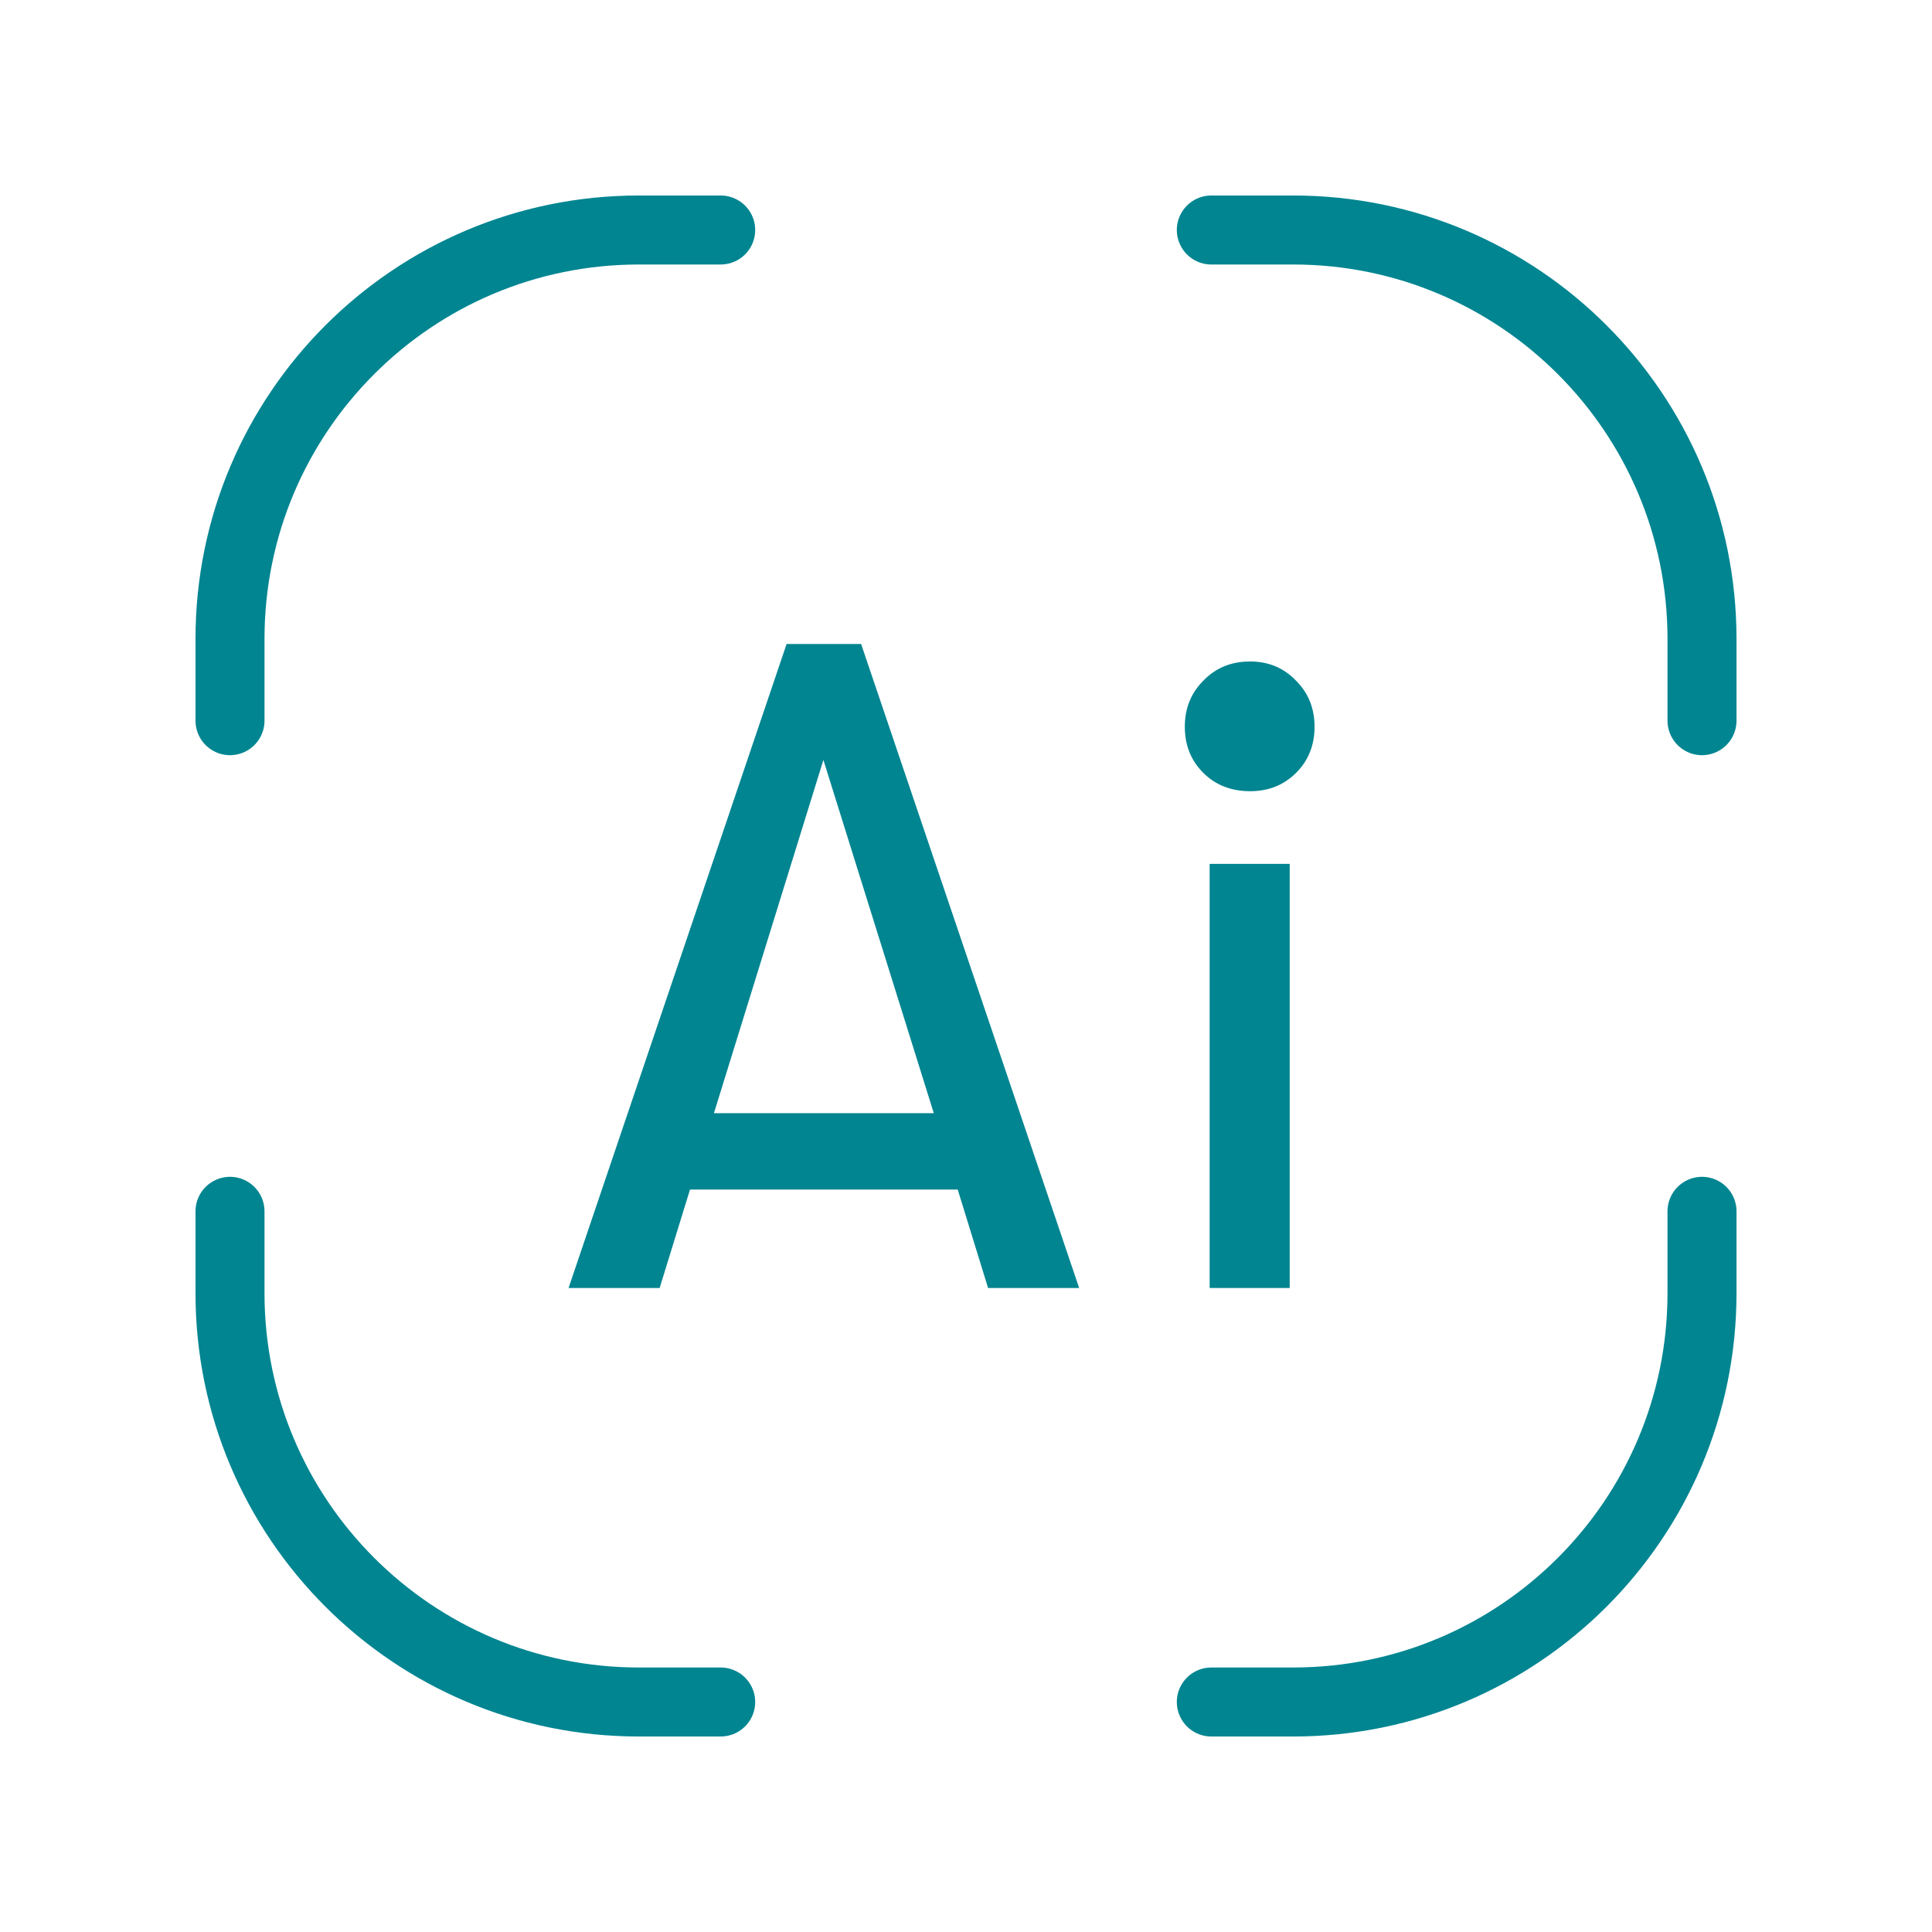
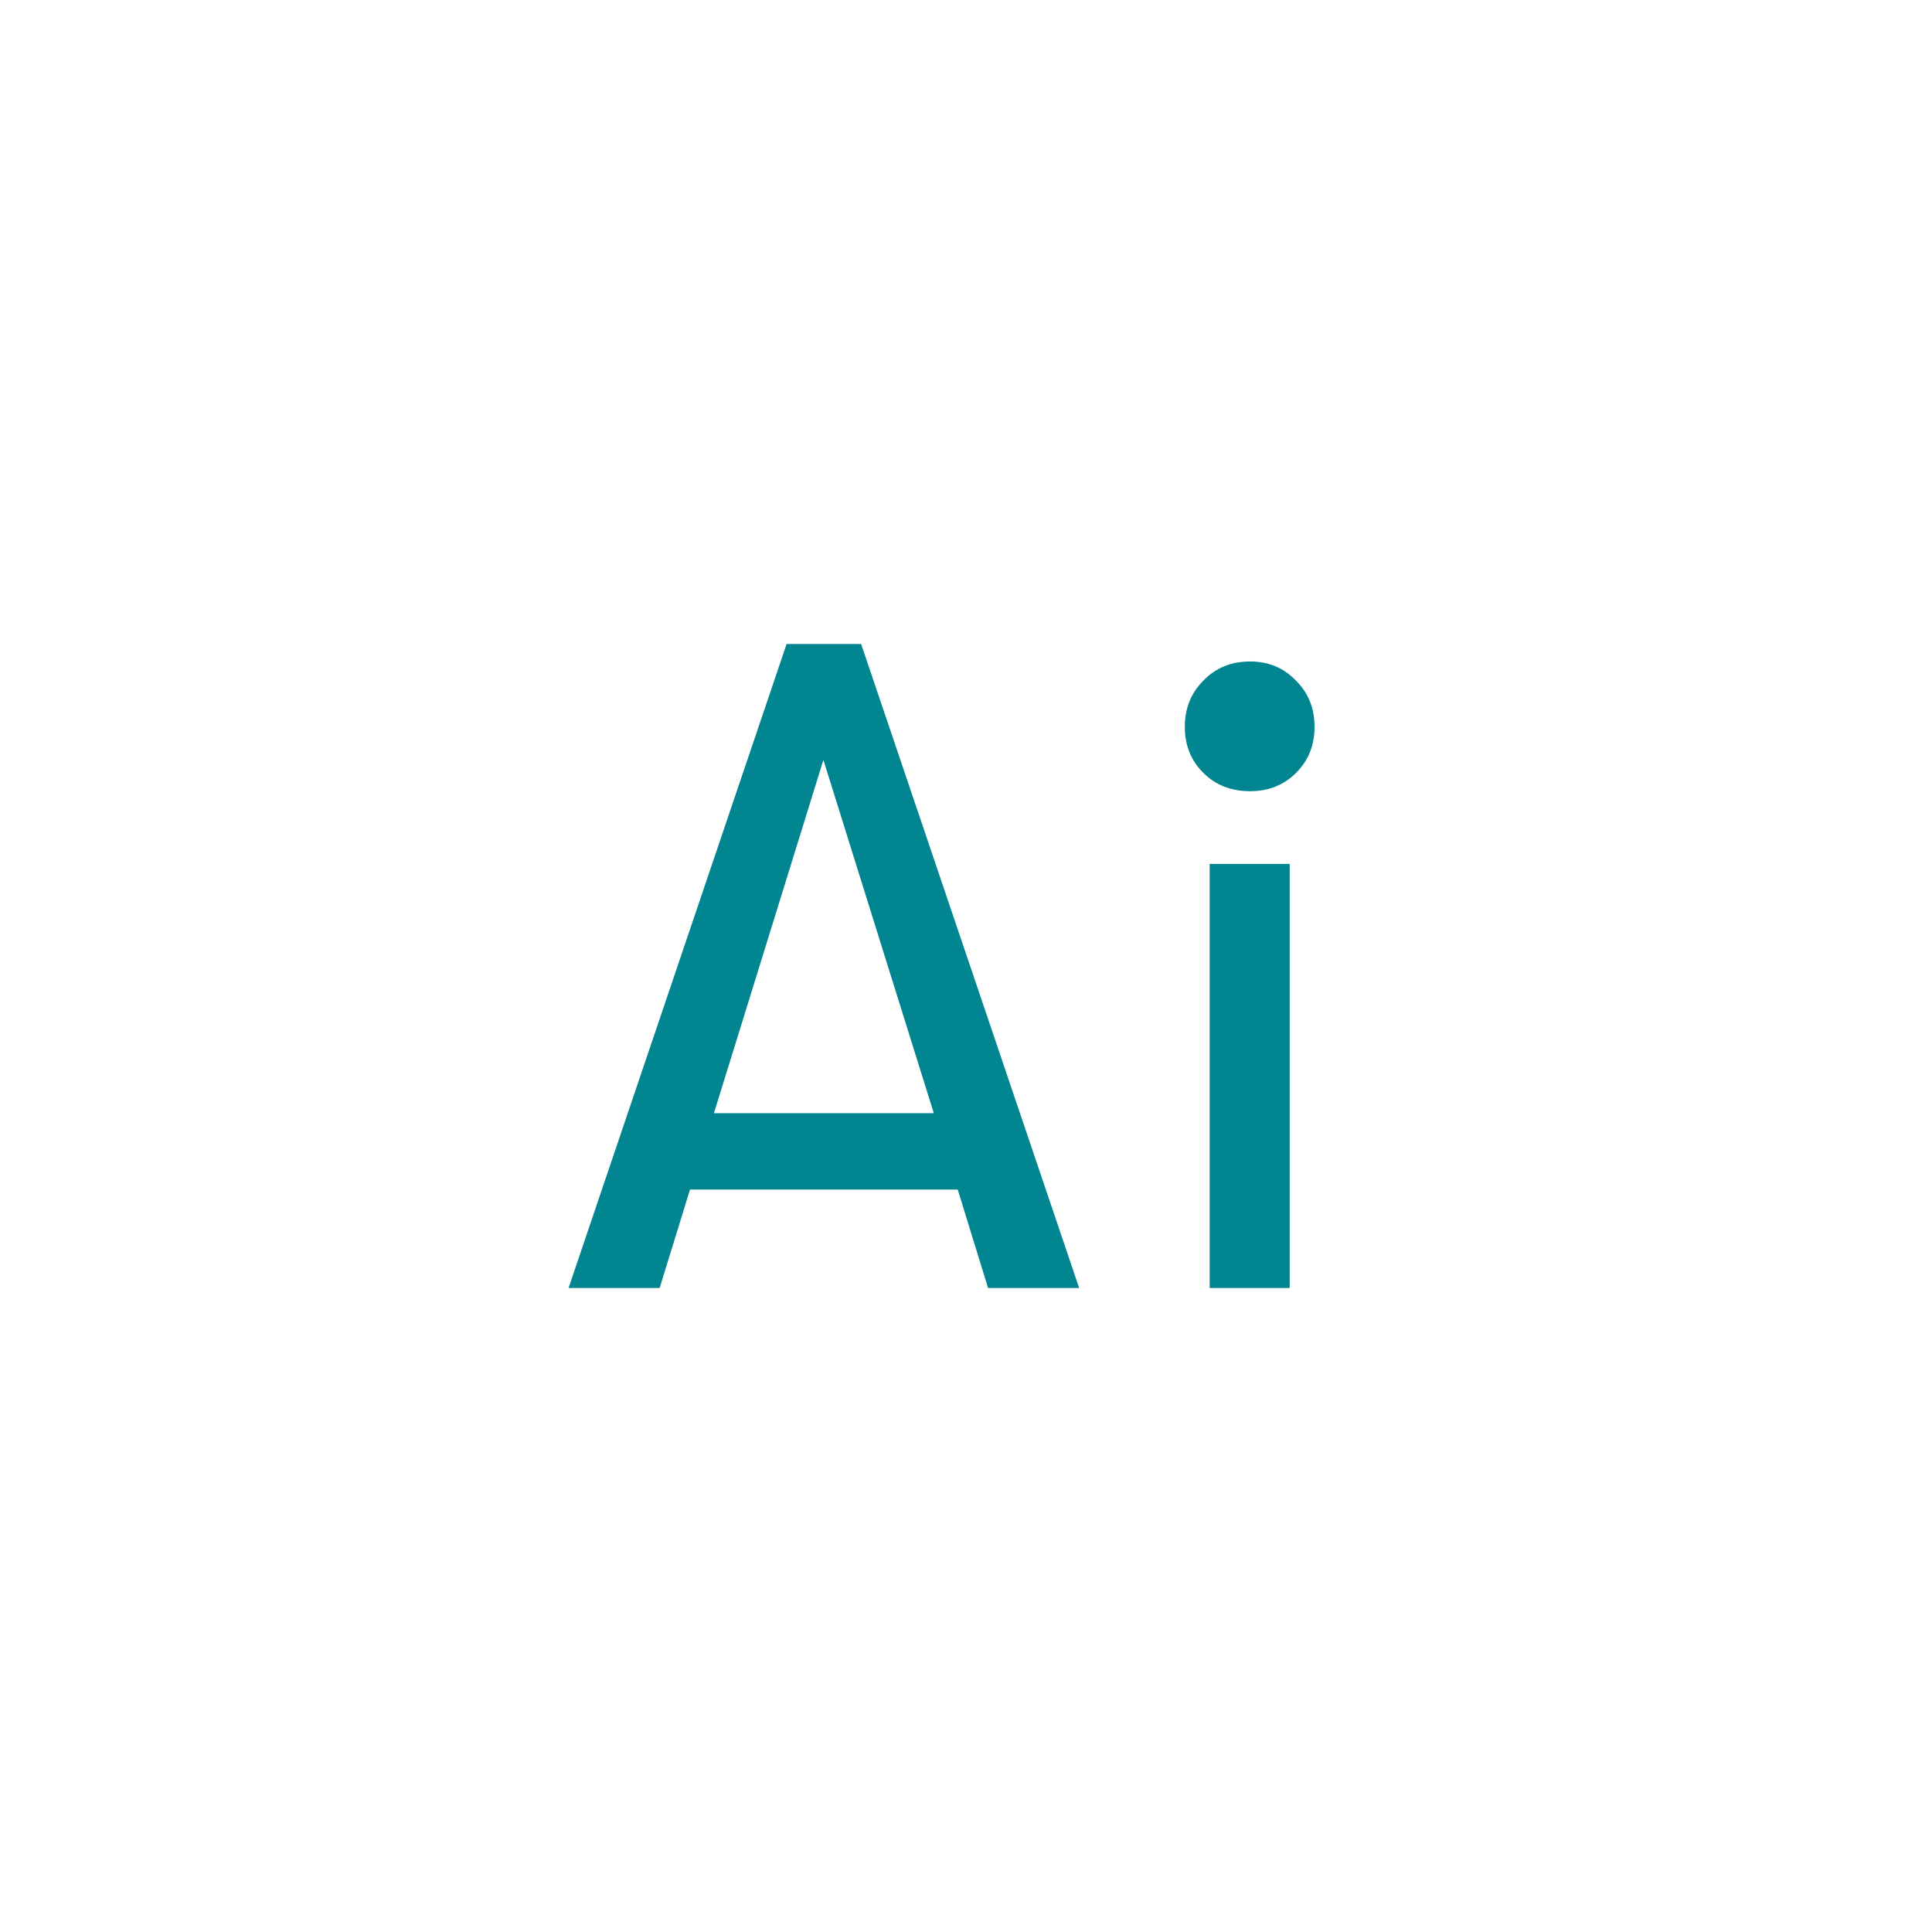
<svg xmlns="http://www.w3.org/2000/svg" width="42" height="42" viewBox="0 0 42 42" fill="none">
-   <path d="M5 26.333V28.111C5 33.02 8.98 37 13.889 37H15.667M15.667 5H13.889C8.98 5 5 8.98 5 13.889V15.667M37 15.667V13.889C37 8.98 33.02 5 28.111 5H26.333M26.333 37H28.111C33.02 37 37 33.02 37 28.111V26.333" stroke="#008591" stroke-width="1.5" stroke-linecap="round" />
  <path d="M21.48 28L20.82 25.86H15L14.34 28H12.36L17.1 14H18.72L23.46 28H21.48ZM15.52 24.2H20.3L17.9 16.52L15.52 24.2ZM27.177 17.2C26.764 17.2 26.424 17.067 26.157 16.8C25.89 16.533 25.757 16.2 25.757 15.8C25.757 15.4 25.89 15.067 26.157 14.8C26.424 14.52 26.764 14.38 27.177 14.38C27.577 14.38 27.91 14.52 28.177 14.8C28.444 15.067 28.577 15.4 28.577 15.8C28.577 16.2 28.444 16.533 28.177 16.8C27.91 17.067 27.577 17.2 27.177 17.2ZM26.297 8V18.78H28.037V28H26.297Z" fill="#008591" />
</svg>